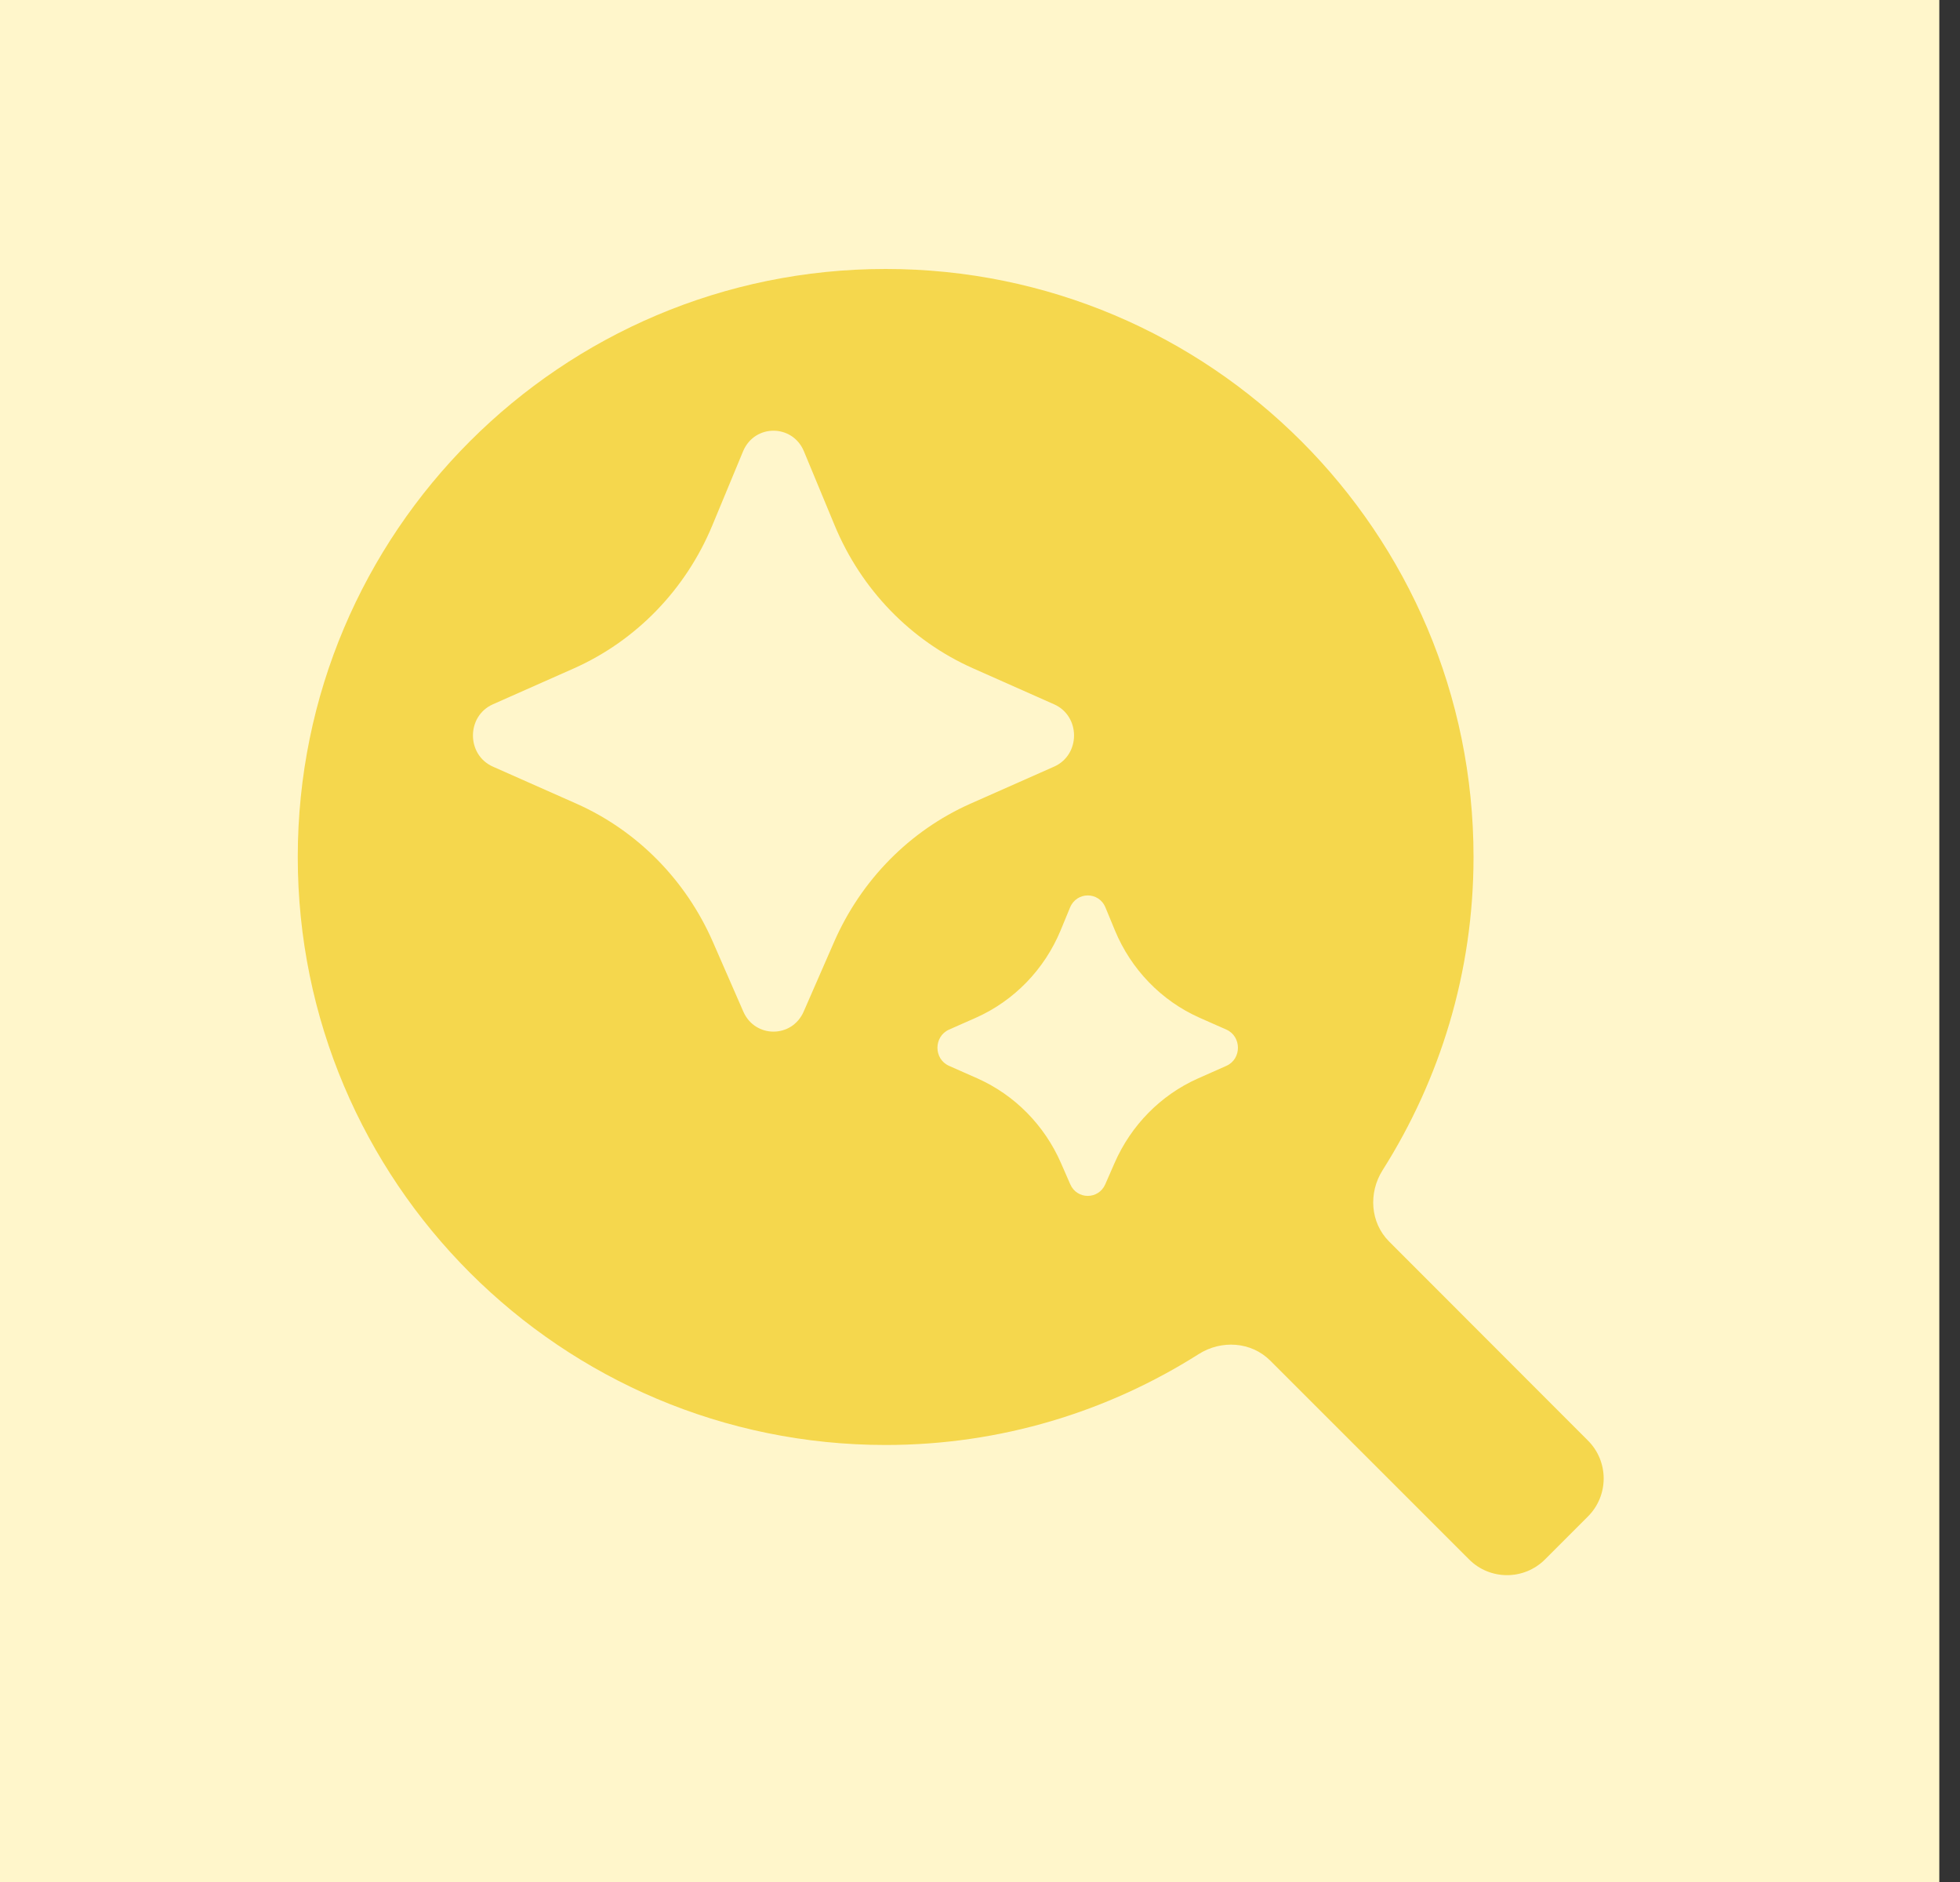
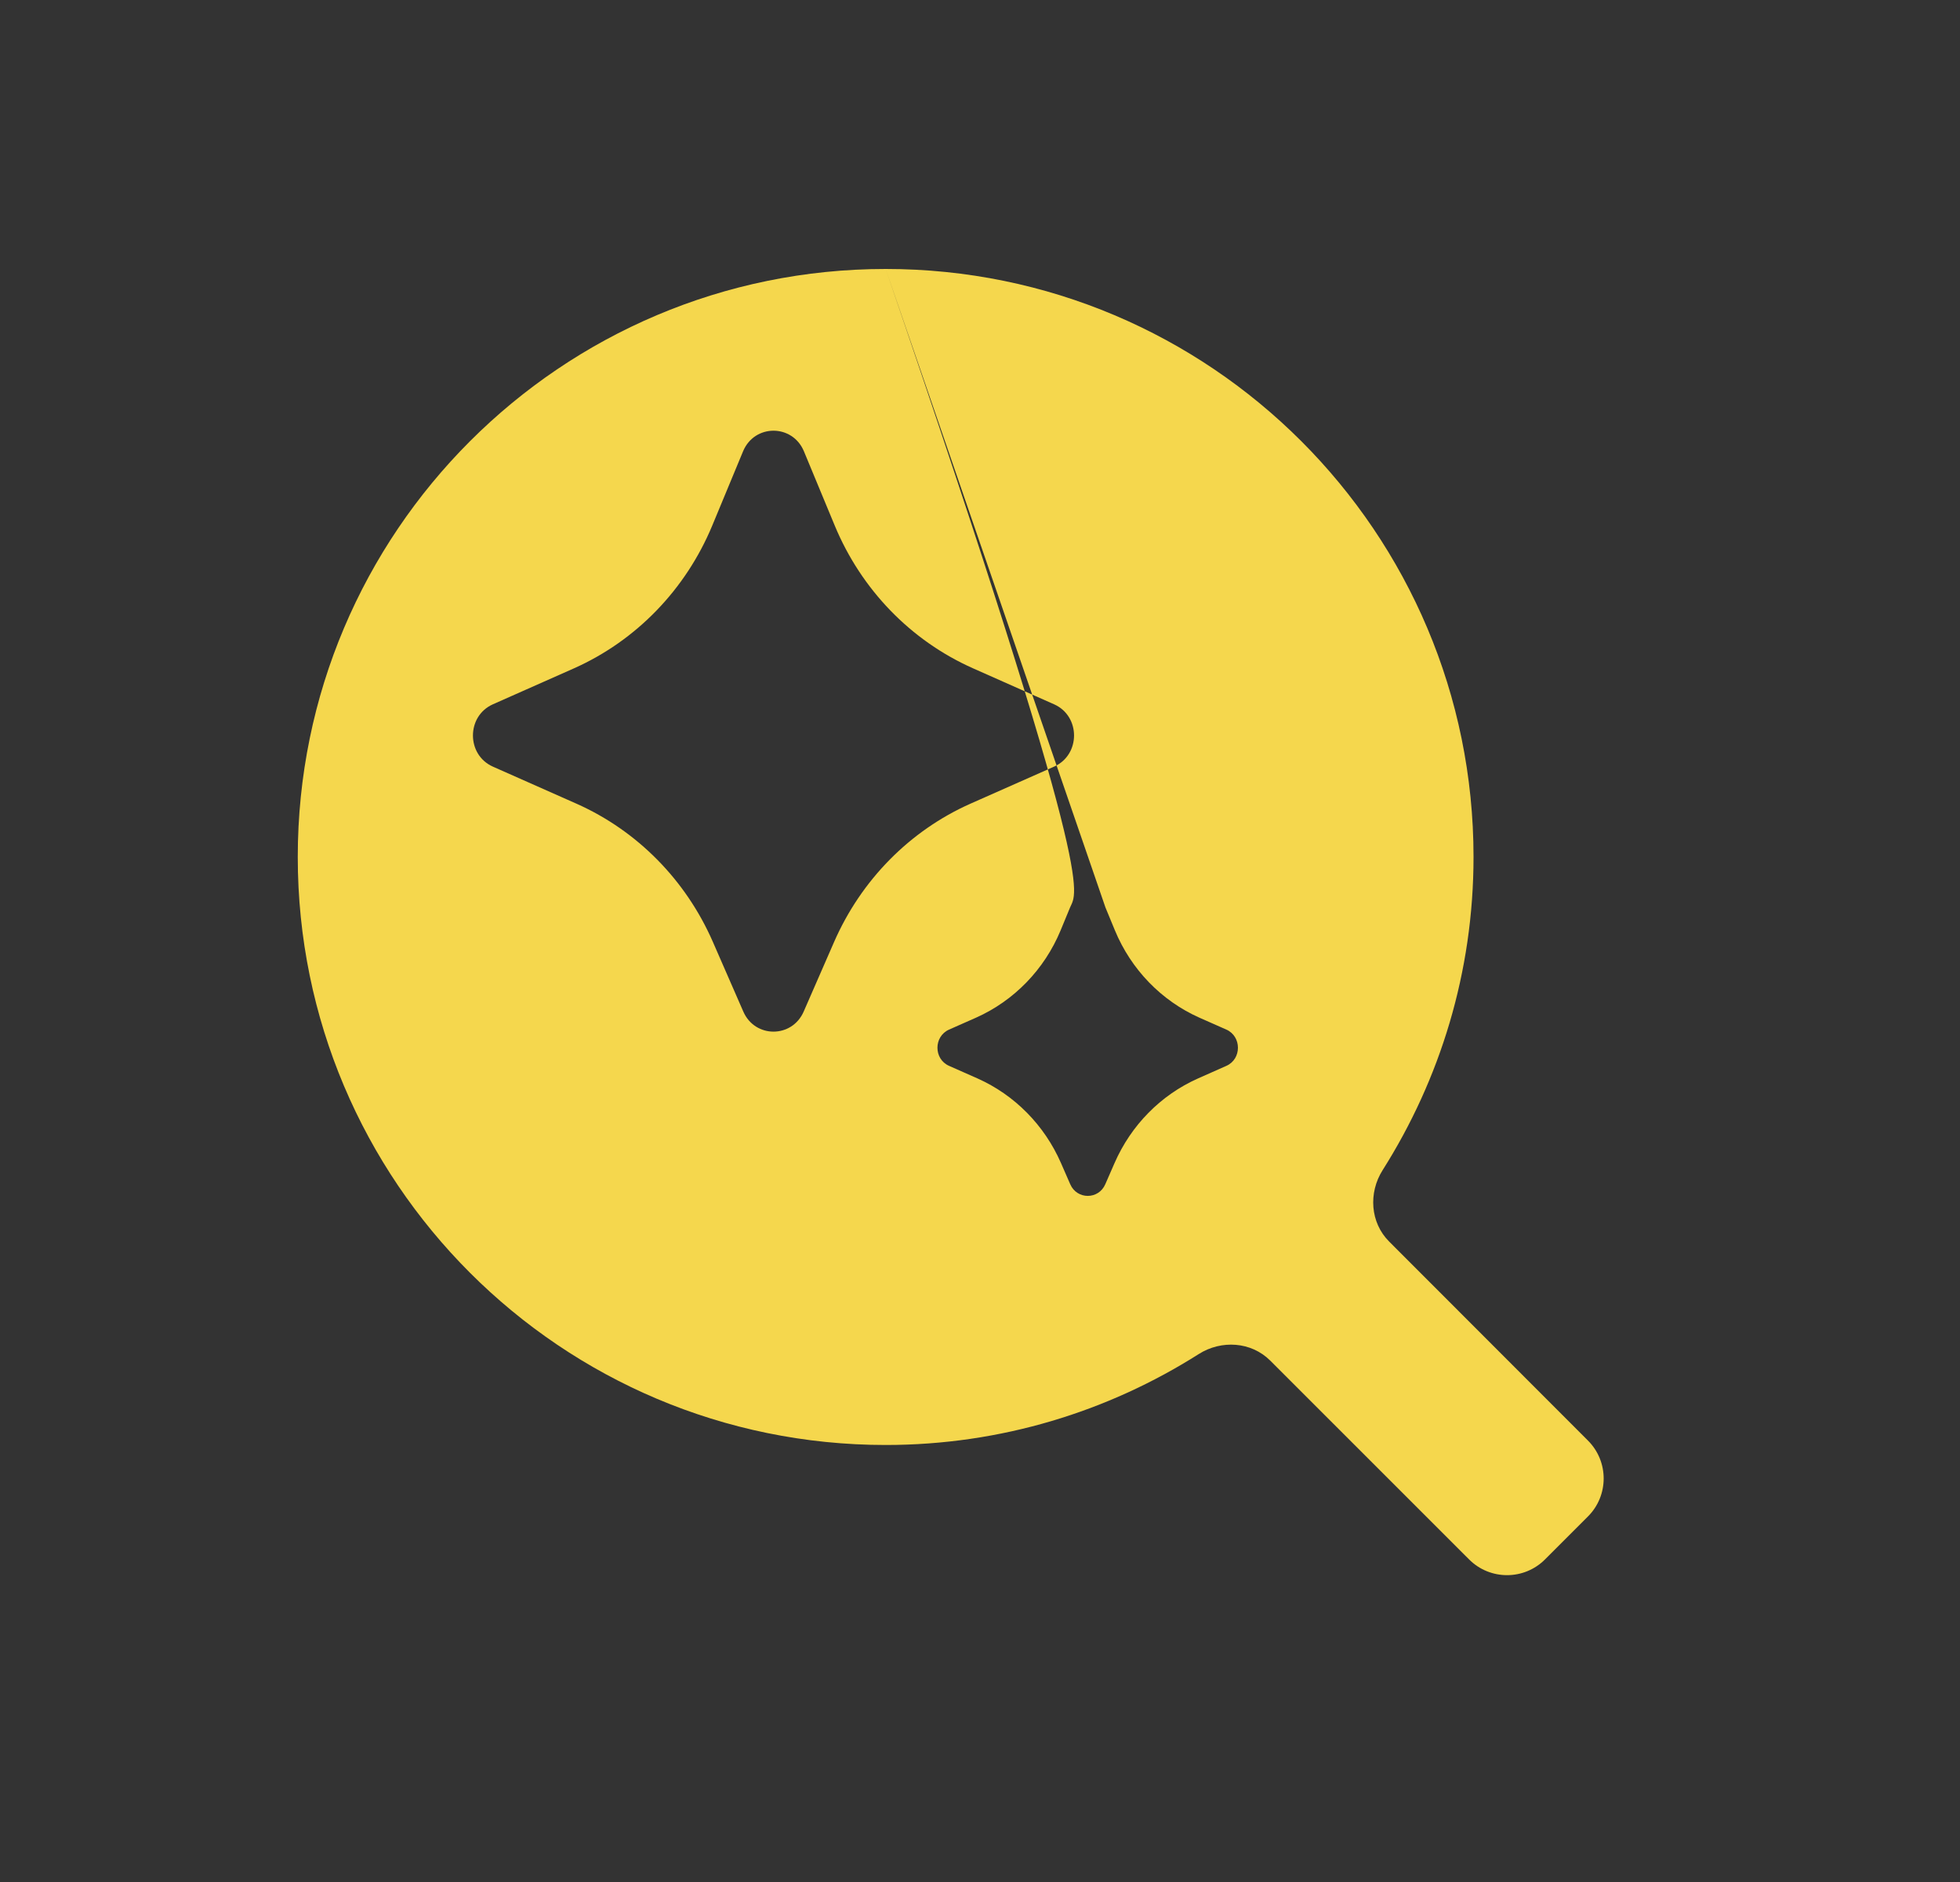
<svg xmlns="http://www.w3.org/2000/svg" width="25" height="24" viewBox="0 0 25 24" fill="none">
  <rect x="0" y="0" width="25" height="24" fill="#333333" stroke="none" />
-   <rect width="24.736" height="24" fill="#FFF6CB" />
  <g>
-     <path d="M11.297 3.43C15.438 3.43 18.795 6.788 18.795 10.929C18.795 12.399 18.367 13.767 17.635 14.923C17.453 15.211 17.477 15.591 17.718 15.832L20.254 18.37C20.522 18.637 20.522 19.072 20.254 19.339L19.707 19.886C19.44 20.154 19.005 20.154 18.738 19.886L16.201 17.35C15.959 17.109 15.579 17.085 15.291 17.267C14.135 18 12.767 18.427 11.297 18.427C7.156 18.427 3.798 15.07 3.798 10.929C3.798 6.788 7.156 3.43 11.297 3.43ZM14.1 11.572C14.016 11.368 13.734 11.368 13.649 11.572L13.528 11.865C13.321 12.364 12.934 12.762 12.449 12.978L12.105 13.13C11.908 13.218 11.908 13.505 12.105 13.592L12.469 13.753C12.942 13.964 13.322 14.349 13.533 14.832L13.651 15.102C13.737 15.3 14.012 15.3 14.098 15.102L14.216 14.832C14.427 14.349 14.806 13.964 15.28 13.753L15.643 13.592C15.839 13.505 15.839 13.218 15.643 13.13L15.299 12.978C14.814 12.762 14.428 12.364 14.221 11.865L14.1 11.572ZM10.254 5.755C10.108 5.405 9.624 5.405 9.478 5.755L9.085 6.702C8.746 7.518 8.114 8.17 7.321 8.523L6.286 8.982C5.948 9.133 5.948 9.625 6.286 9.776L7.353 10.249C8.127 10.593 8.748 11.222 9.093 12.012L9.481 12.9C9.63 13.241 10.102 13.241 10.251 12.9L10.639 12.012C10.984 11.223 11.604 10.593 12.378 10.249L13.446 9.776C13.784 9.625 13.784 9.133 13.446 8.982L12.412 8.523C11.618 8.171 10.986 7.519 10.647 6.702L10.254 5.755Z" fill="#F5D74D" />
+     <path d="M11.297 3.43C15.438 3.43 18.795 6.788 18.795 10.929C18.795 12.399 18.367 13.767 17.635 14.923C17.453 15.211 17.477 15.591 17.718 15.832L20.254 18.37C20.522 18.637 20.522 19.072 20.254 19.339L19.707 19.886C19.44 20.154 19.005 20.154 18.738 19.886L16.201 17.35C15.959 17.109 15.579 17.085 15.291 17.267C14.135 18 12.767 18.427 11.297 18.427C7.156 18.427 3.798 15.07 3.798 10.929C3.798 6.788 7.156 3.43 11.297 3.43ZC14.016 11.368 13.734 11.368 13.649 11.572L13.528 11.865C13.321 12.364 12.934 12.762 12.449 12.978L12.105 13.13C11.908 13.218 11.908 13.505 12.105 13.592L12.469 13.753C12.942 13.964 13.322 14.349 13.533 14.832L13.651 15.102C13.737 15.3 14.012 15.3 14.098 15.102L14.216 14.832C14.427 14.349 14.806 13.964 15.28 13.753L15.643 13.592C15.839 13.505 15.839 13.218 15.643 13.13L15.299 12.978C14.814 12.762 14.428 12.364 14.221 11.865L14.1 11.572ZM10.254 5.755C10.108 5.405 9.624 5.405 9.478 5.755L9.085 6.702C8.746 7.518 8.114 8.17 7.321 8.523L6.286 8.982C5.948 9.133 5.948 9.625 6.286 9.776L7.353 10.249C8.127 10.593 8.748 11.222 9.093 12.012L9.481 12.9C9.63 13.241 10.102 13.241 10.251 12.9L10.639 12.012C10.984 11.223 11.604 10.593 12.378 10.249L13.446 9.776C13.784 9.625 13.784 9.133 13.446 8.982L12.412 8.523C11.618 8.171 10.986 7.519 10.647 6.702L10.254 5.755Z" fill="#F5D74D" />
  </g>
  <defs>

</defs>
</svg>